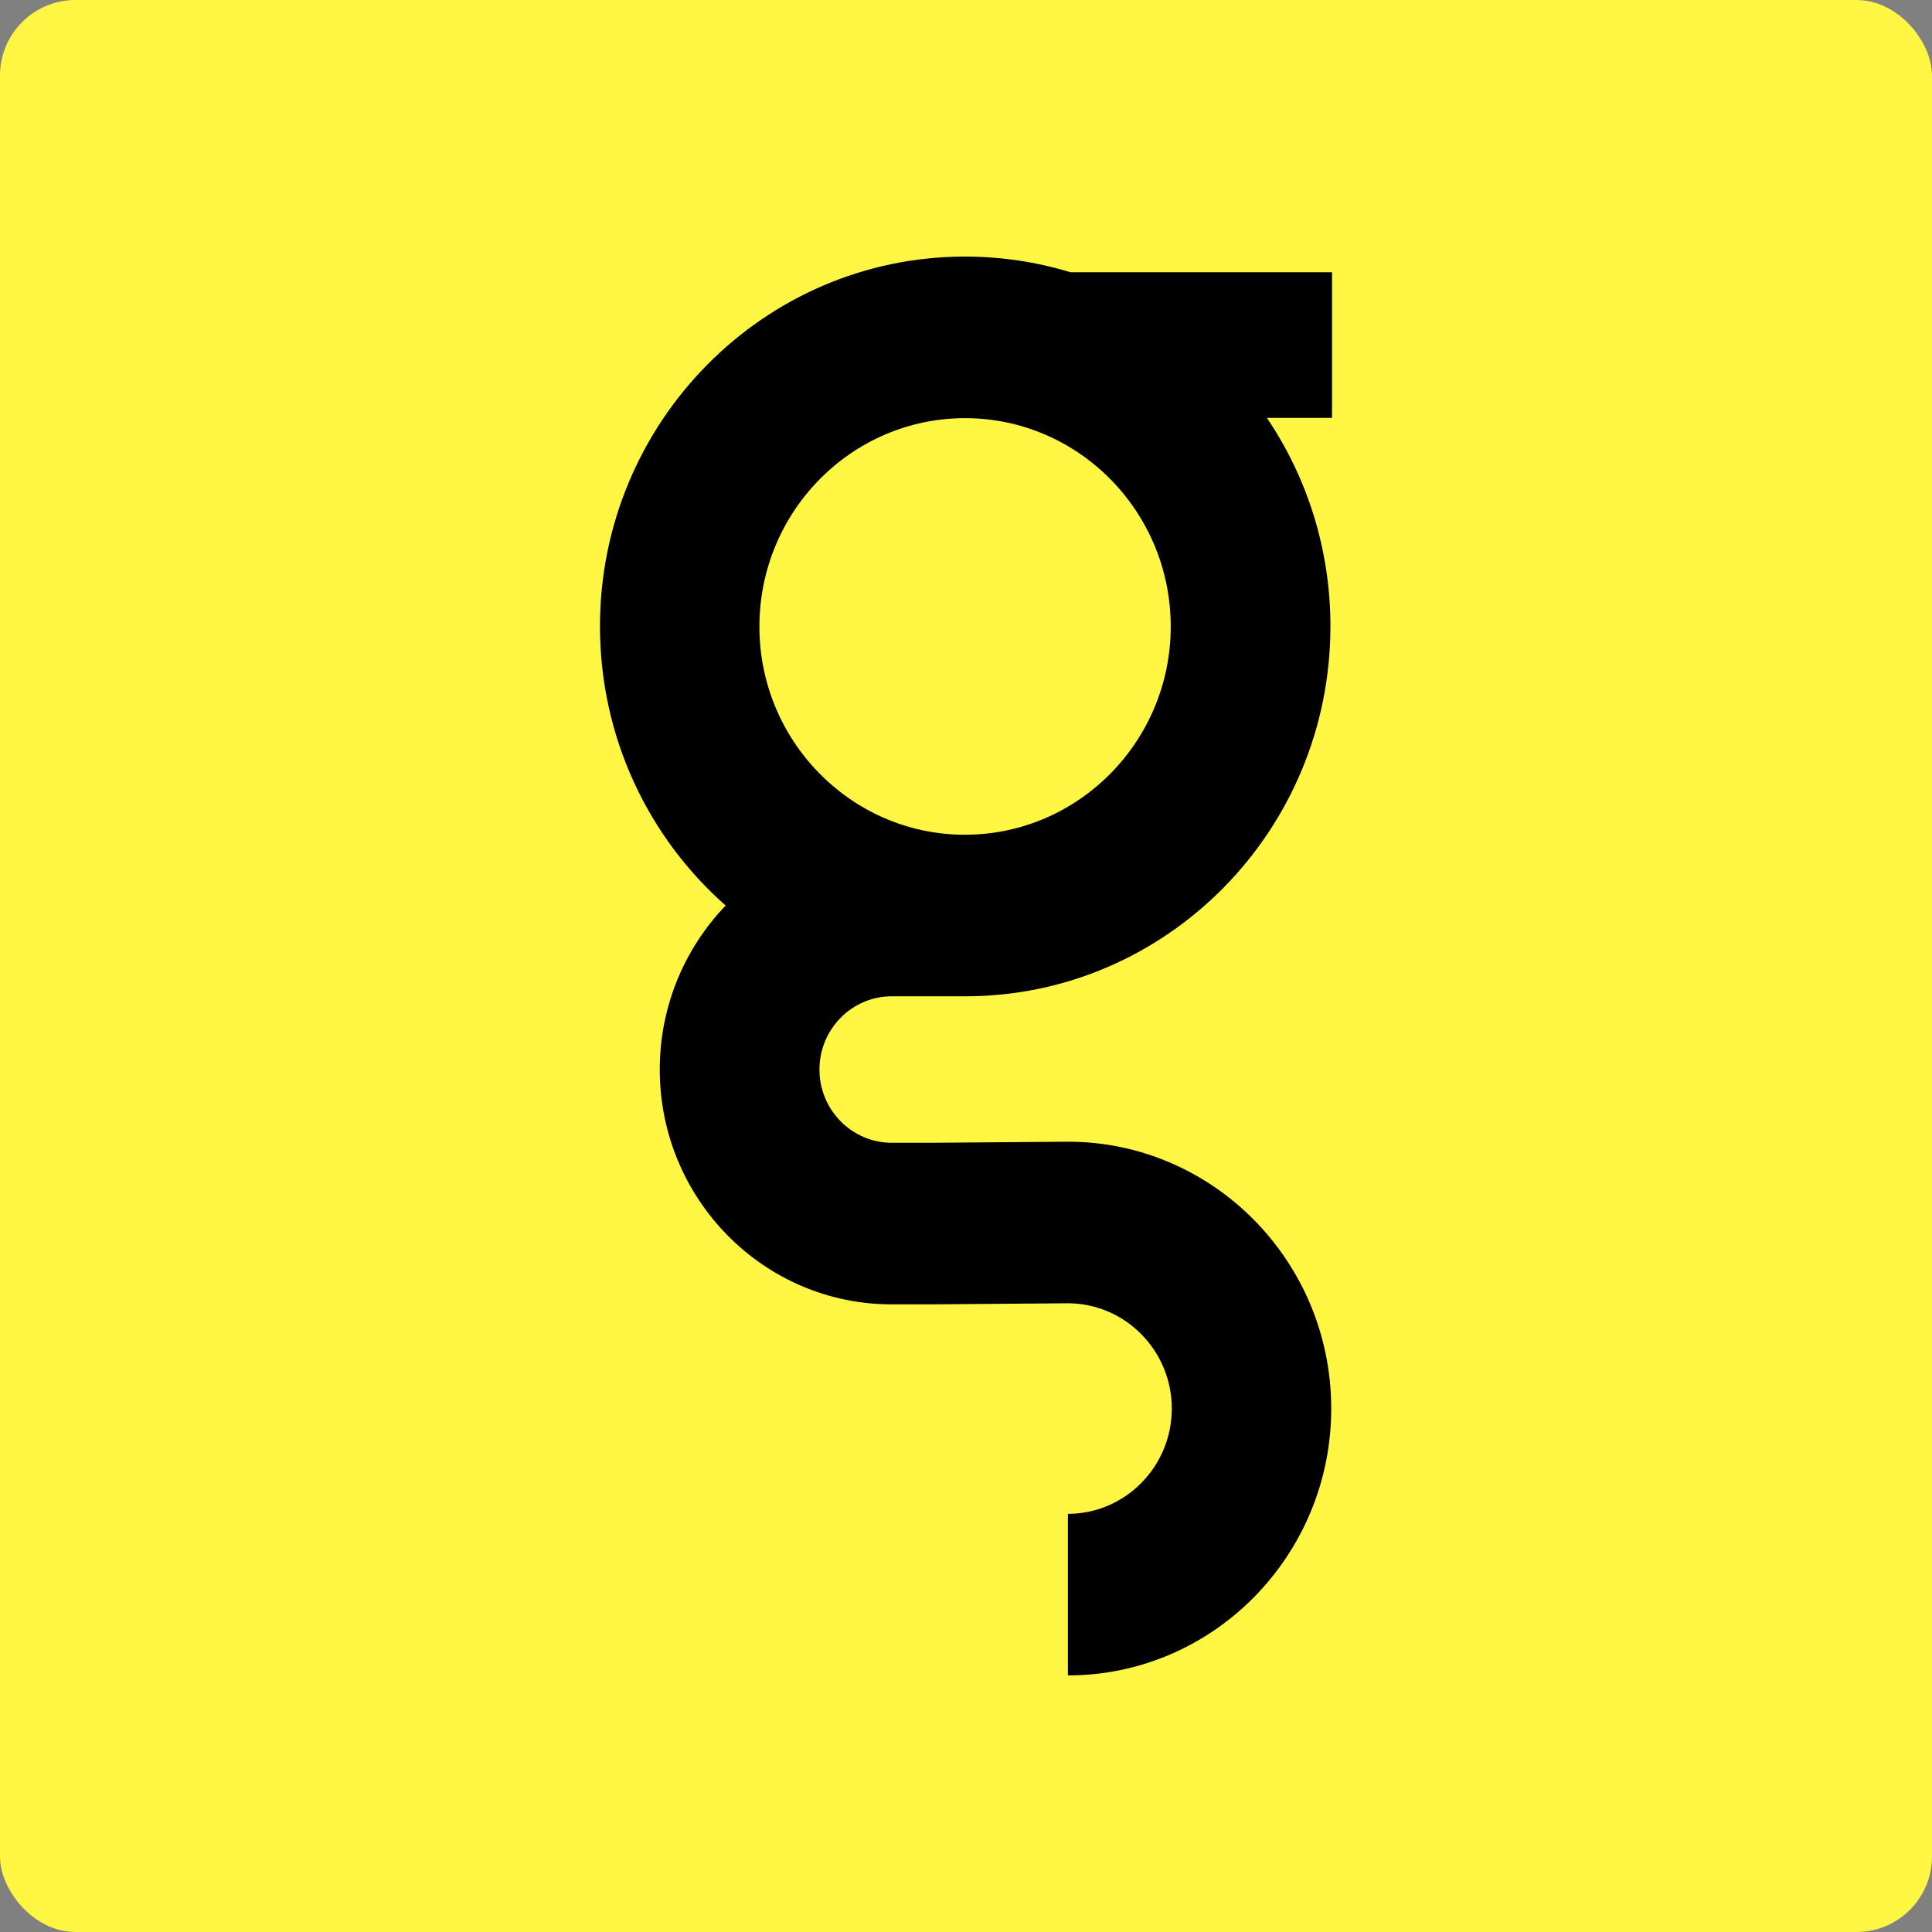
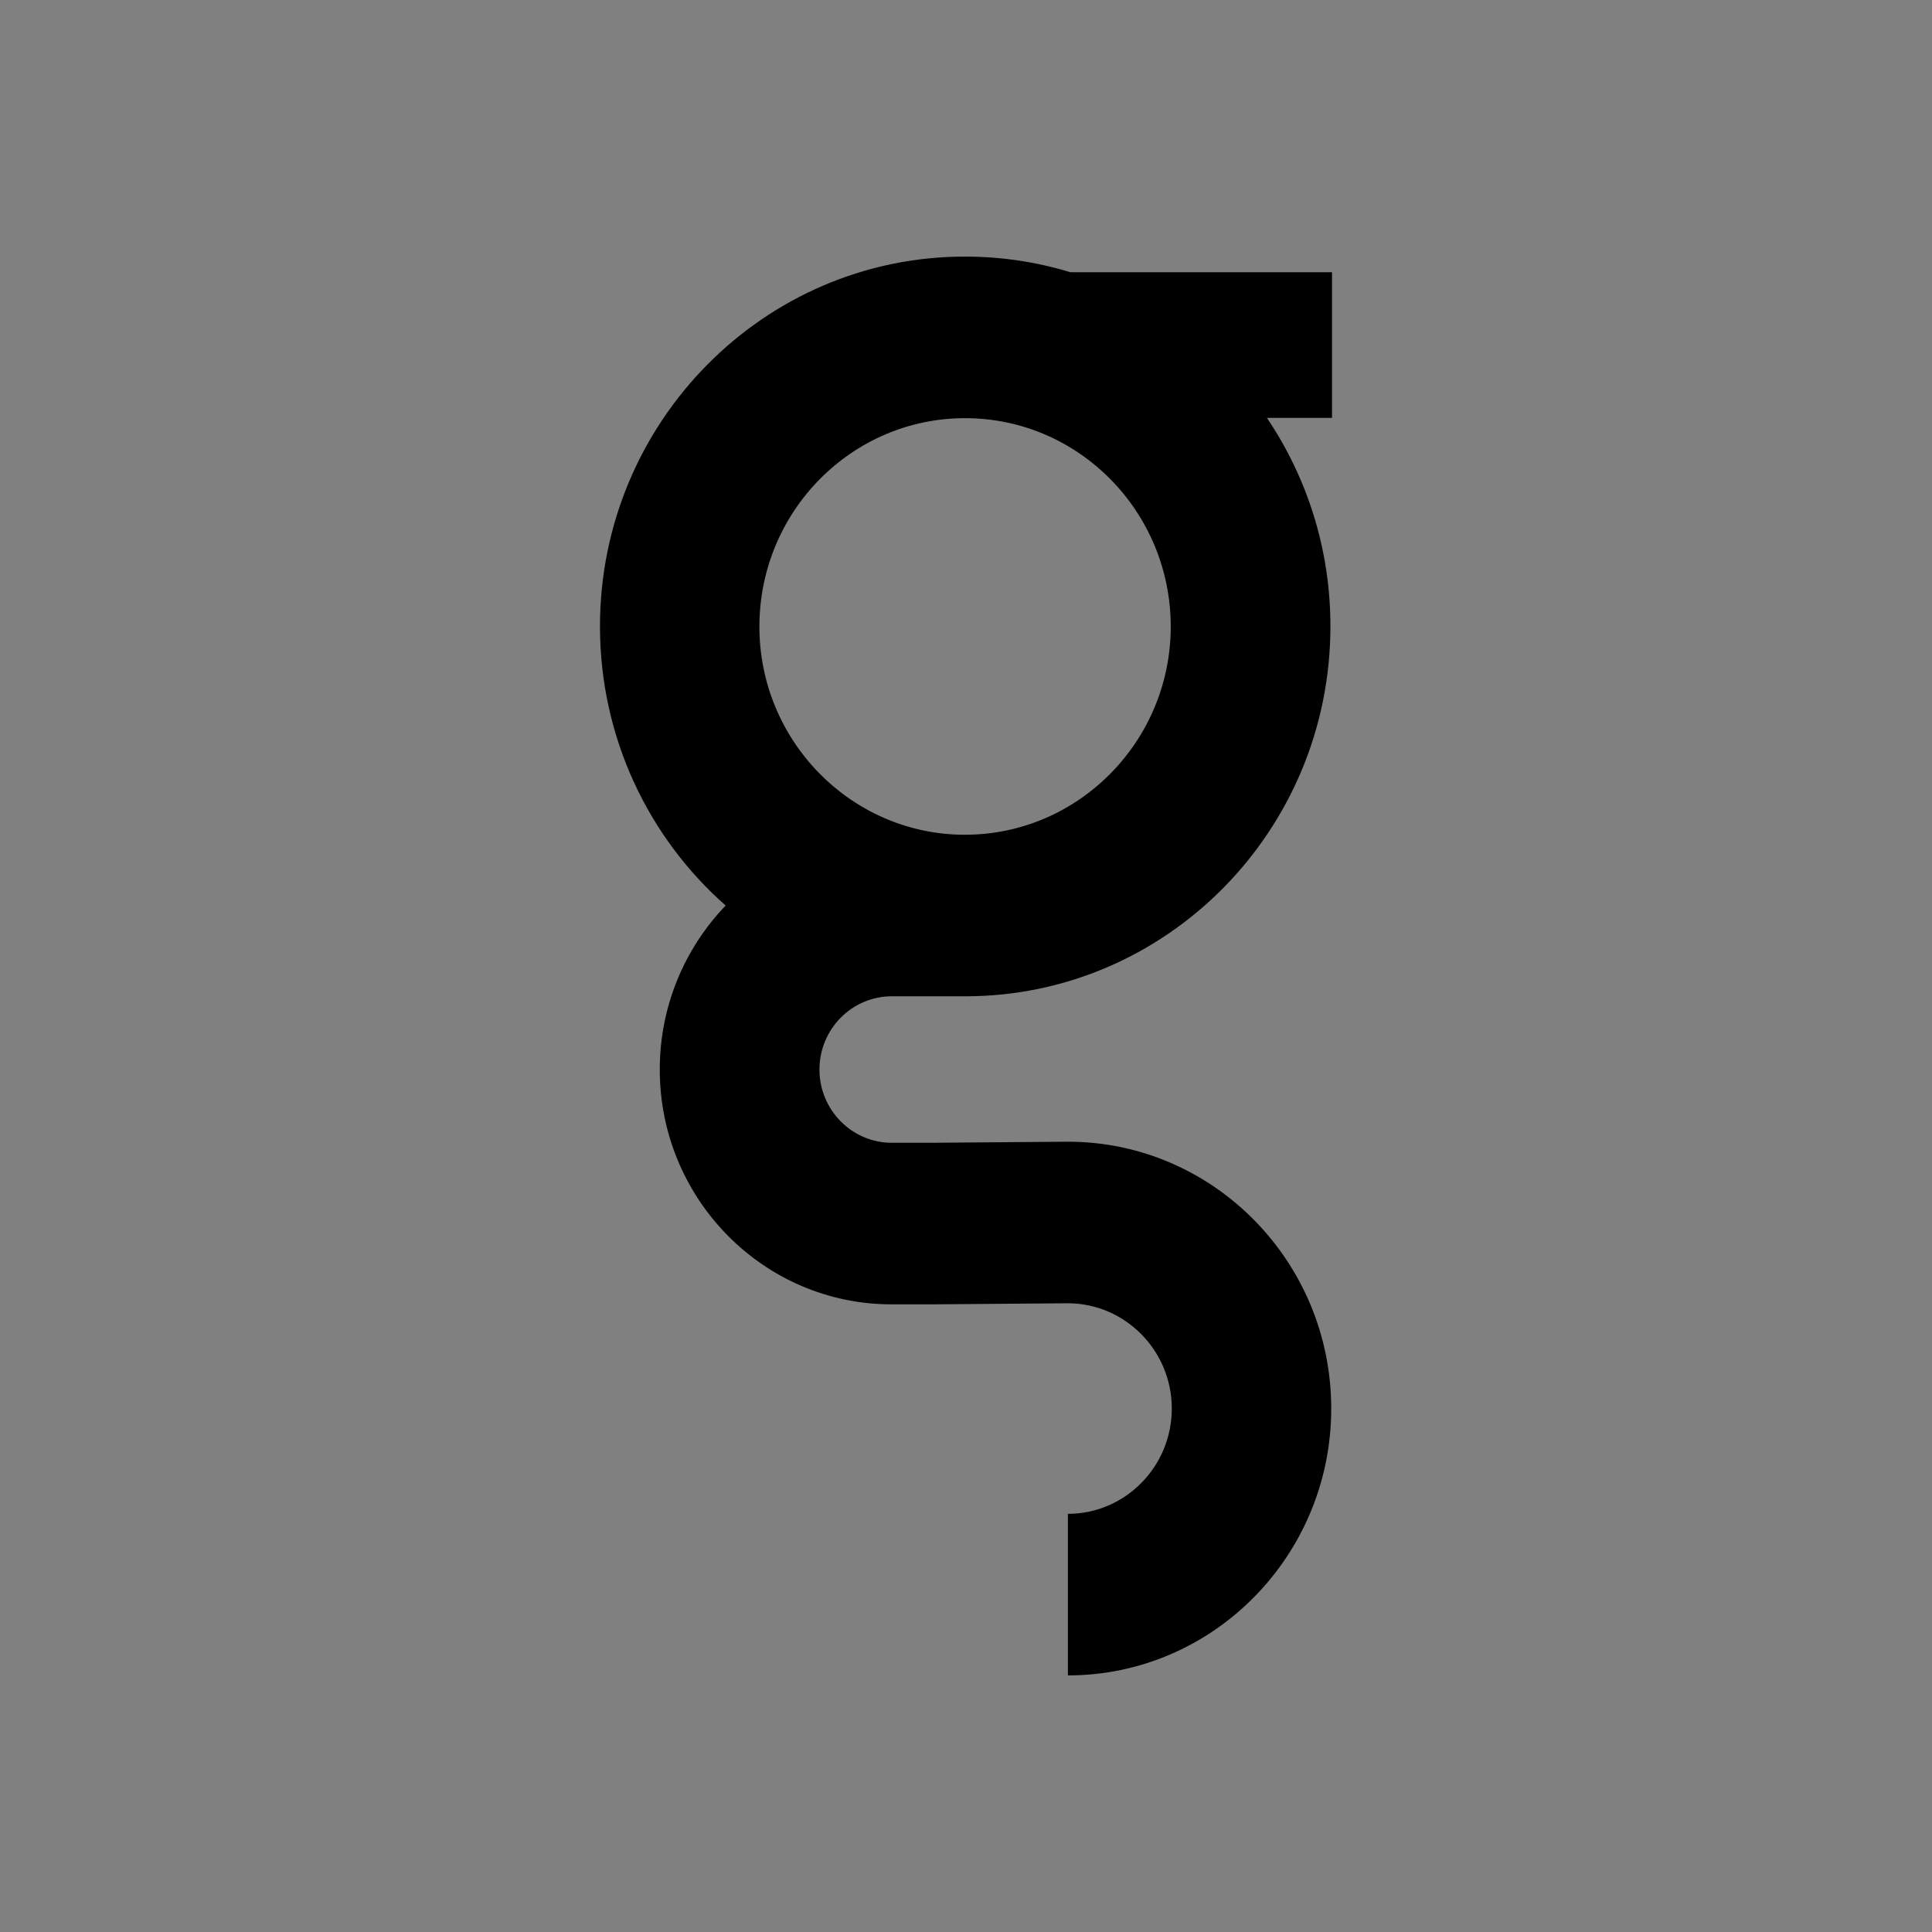
<svg xmlns="http://www.w3.org/2000/svg" width="512" height="512" viewBox="0 0 512 512" fill="none">
  <rect x="0" y="0" width="512" height="512" fill="#808080" stroke="none" />
-   <rect width="512" height="512" rx="20" fill="#FFF543" />
  <path d="M352.859 72.139H283.639C274.766 69.427 265.401 68 255.683 68C202.377 68 159 111.958 159 165.978C159 195.45 171.886 221.997 192.307 239.979C181.534 251.183 174.844 266.526 174.844 283.438C174.844 317.763 202.377 345.665 236.248 345.665H247.022L283.076 345.379C298.215 345.451 310.538 357.939 310.538 373.281C310.538 388.695 298.145 401.184 283.005 401.184V444C321.523 444 352.789 412.244 352.789 373.281C352.789 334.247 321.453 302.563 283.005 302.563L246.951 302.848H236.318C225.756 302.848 217.165 294.142 217.165 283.438C217.165 272.734 225.756 264.028 236.318 264.028H253.711C254.416 264.028 255.12 264.028 255.824 264.028C309.2 264.028 352.577 220.07 352.577 165.978C352.577 145.498 346.381 126.516 335.748 110.745H353V72.139H352.859ZM255.754 221.212H254.697C225.122 220.641 201.25 196.093 201.25 166.05C201.25 135.579 225.685 110.816 255.754 110.816C285.822 110.816 310.257 135.579 310.257 166.05C310.257 196.449 285.751 221.212 255.754 221.212Z" fill="black" />
</svg>